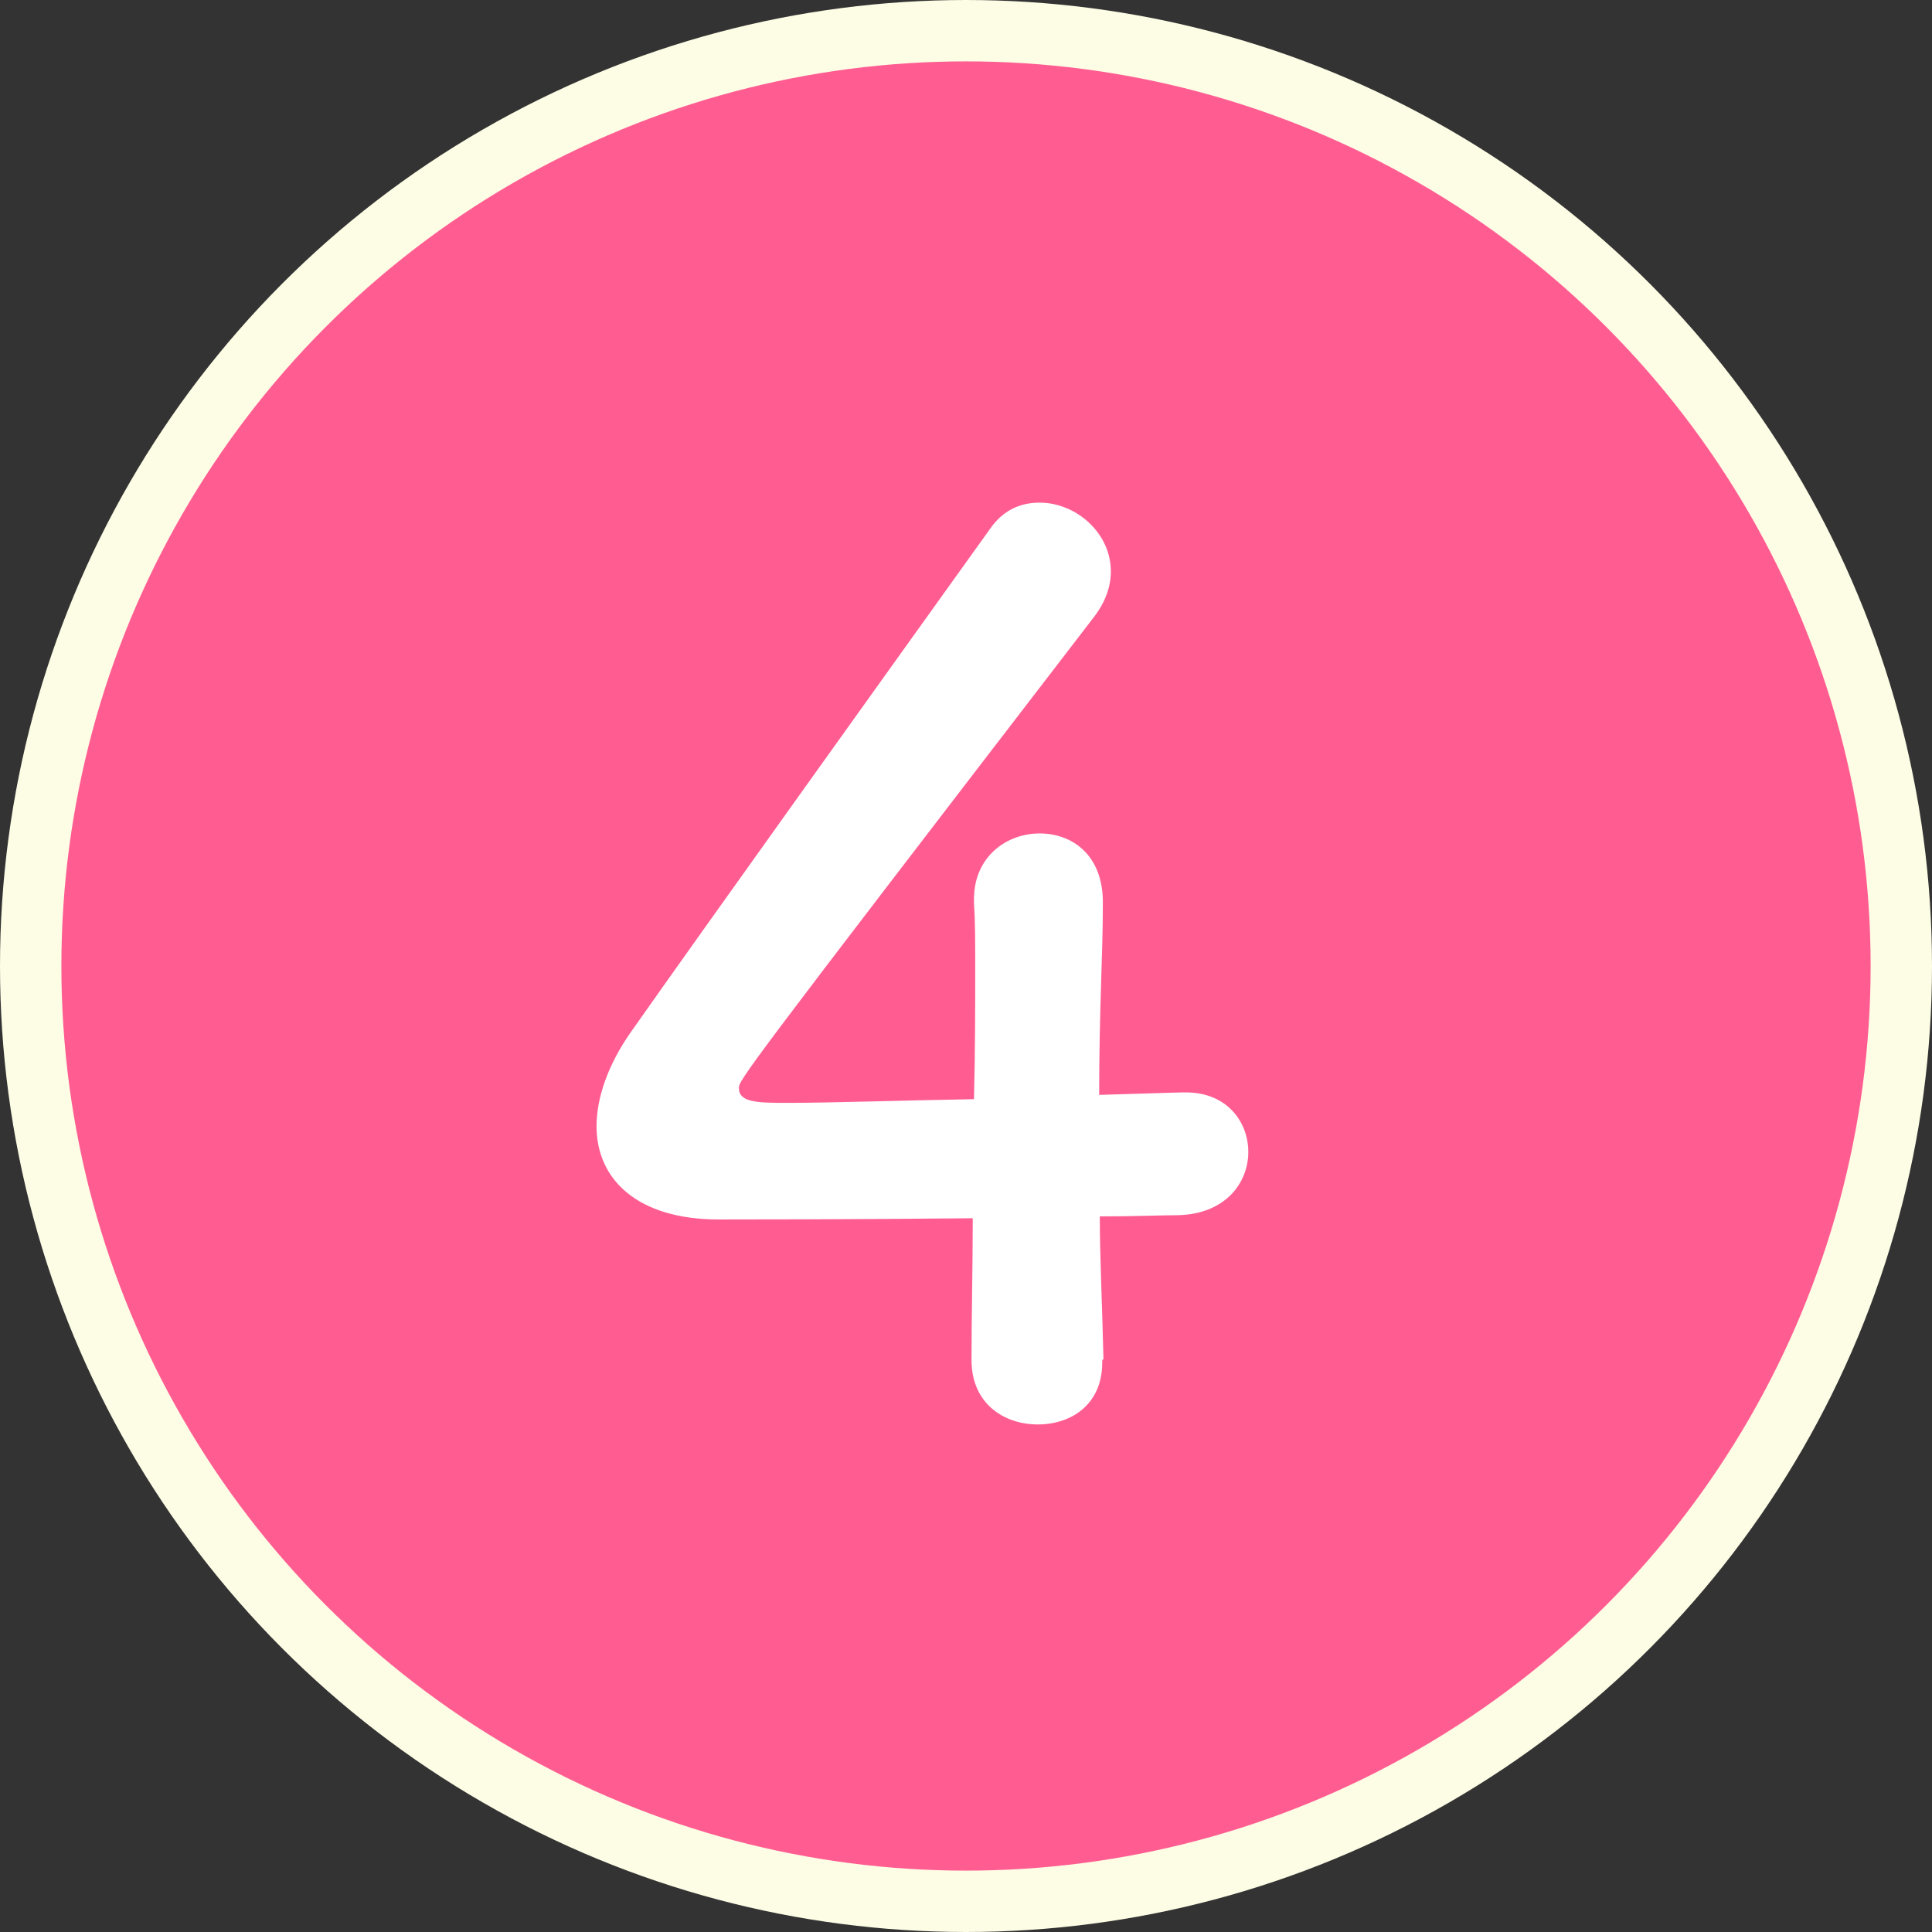
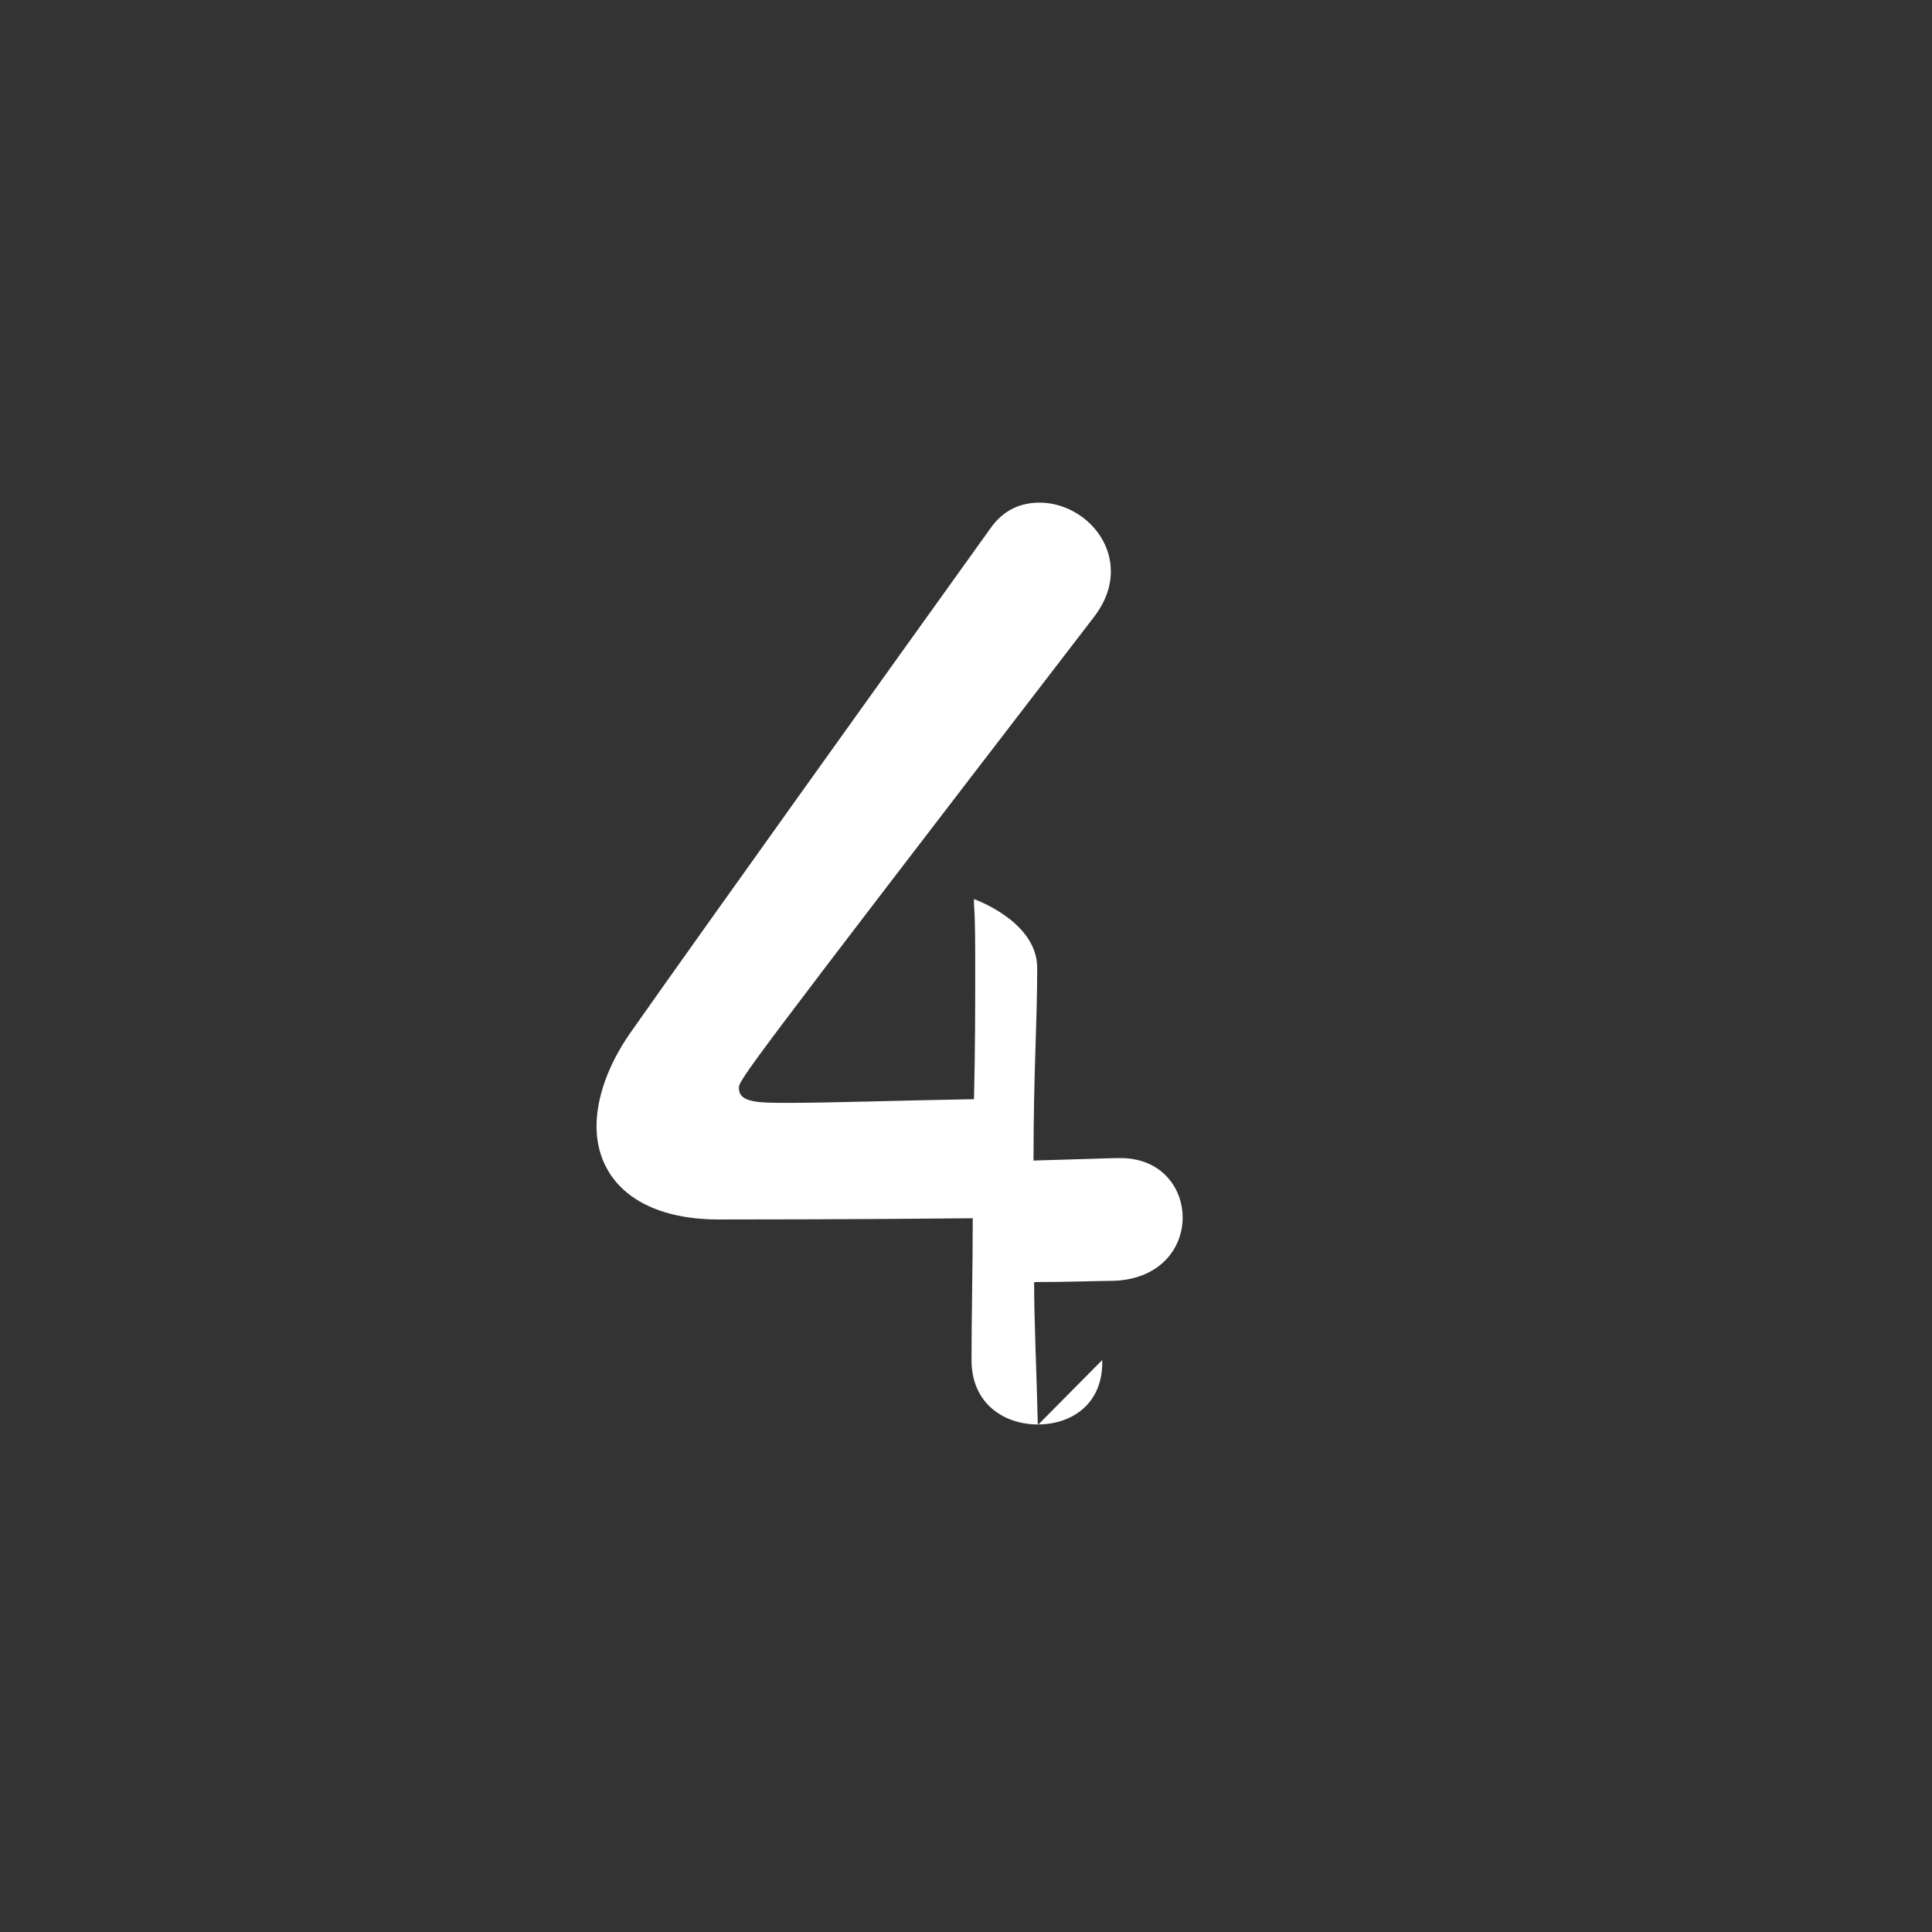
<svg xmlns="http://www.w3.org/2000/svg" id="_レイヤー_2" data-name="レイヤー 2" viewBox="0 0 31.48 31.48">
  <rect x="0" y="0" width="31.48" height="31.48" fill="#333333" stroke="none" />
  <defs>
    <style>
      .cls-1 {
        fill: #ff5d92;
        stroke: #fdfce5;
        stroke-miterlimit: 10;
      }

      .cls-2 {
        fill: #fff;
        stroke-width: 0px;
      }
    </style>
  </defs>
  <g id="_レイヤー_1-2" data-name="レイヤー 1">
    <g>
-       <circle class="cls-1" cx="15.74" cy="15.74" r="15.24" />
-       <path class="cls-2" d="M17.96,22.16v.04c0,.69-.51,1.01-1.05,1.01s-1.08-.33-1.08-1.05.02-1.5.02-2.31c-1.91.02-3.95.02-4.14.02-1.32,0-1.99-.65-1.99-1.52,0-.45.18-.99.55-1.52,1.18-1.68,4.44-6.23,5.86-8.21.22-.32.51-.43.81-.43.59,0,1.16.49,1.16,1.12,0,.24-.08.49-.28.75-5.78,7.52-5.78,7.54-5.78,7.67,0,.24.32.24.81.24.67,0,1.85-.04,3.02-.06.02-.79.02-1.54.02-2.13,0-.43,0-.79-.02-1.05v-.08c0-.69.53-1.07,1.07-1.07s1.03.36,1.03,1.12c0,.93-.06,1.68-.06,3.14.73-.02,1.26-.04,1.36-.04h.06c.65,0,1.01.47,1.01.97s-.37,1.01-1.14,1.03c-.24,0-.71.02-1.28.02,0,.65.04,1.44.06,2.33Z" />
+       <path class="cls-2" d="M17.96,22.16v.04c0,.69-.51,1.01-1.05,1.01s-1.08-.33-1.08-1.05.02-1.5.02-2.31c-1.91.02-3.95.02-4.14.02-1.32,0-1.99-.65-1.99-1.52,0-.45.18-.99.55-1.52,1.18-1.68,4.44-6.23,5.86-8.21.22-.32.51-.43.81-.43.59,0,1.16.49,1.16,1.12,0,.24-.08.49-.28.75-5.78,7.52-5.78,7.54-5.78,7.67,0,.24.32.24.81.24.67,0,1.85-.04,3.02-.06.02-.79.02-1.54.02-2.13,0-.43,0-.79-.02-1.05v-.08s1.03.36,1.03,1.12c0,.93-.06,1.68-.06,3.14.73-.02,1.26-.04,1.36-.04h.06c.65,0,1.01.47,1.01.97s-.37,1.01-1.14,1.03c-.24,0-.71.02-1.28.02,0,.65.04,1.44.06,2.33Z" />
    </g>
  </g>
</svg>